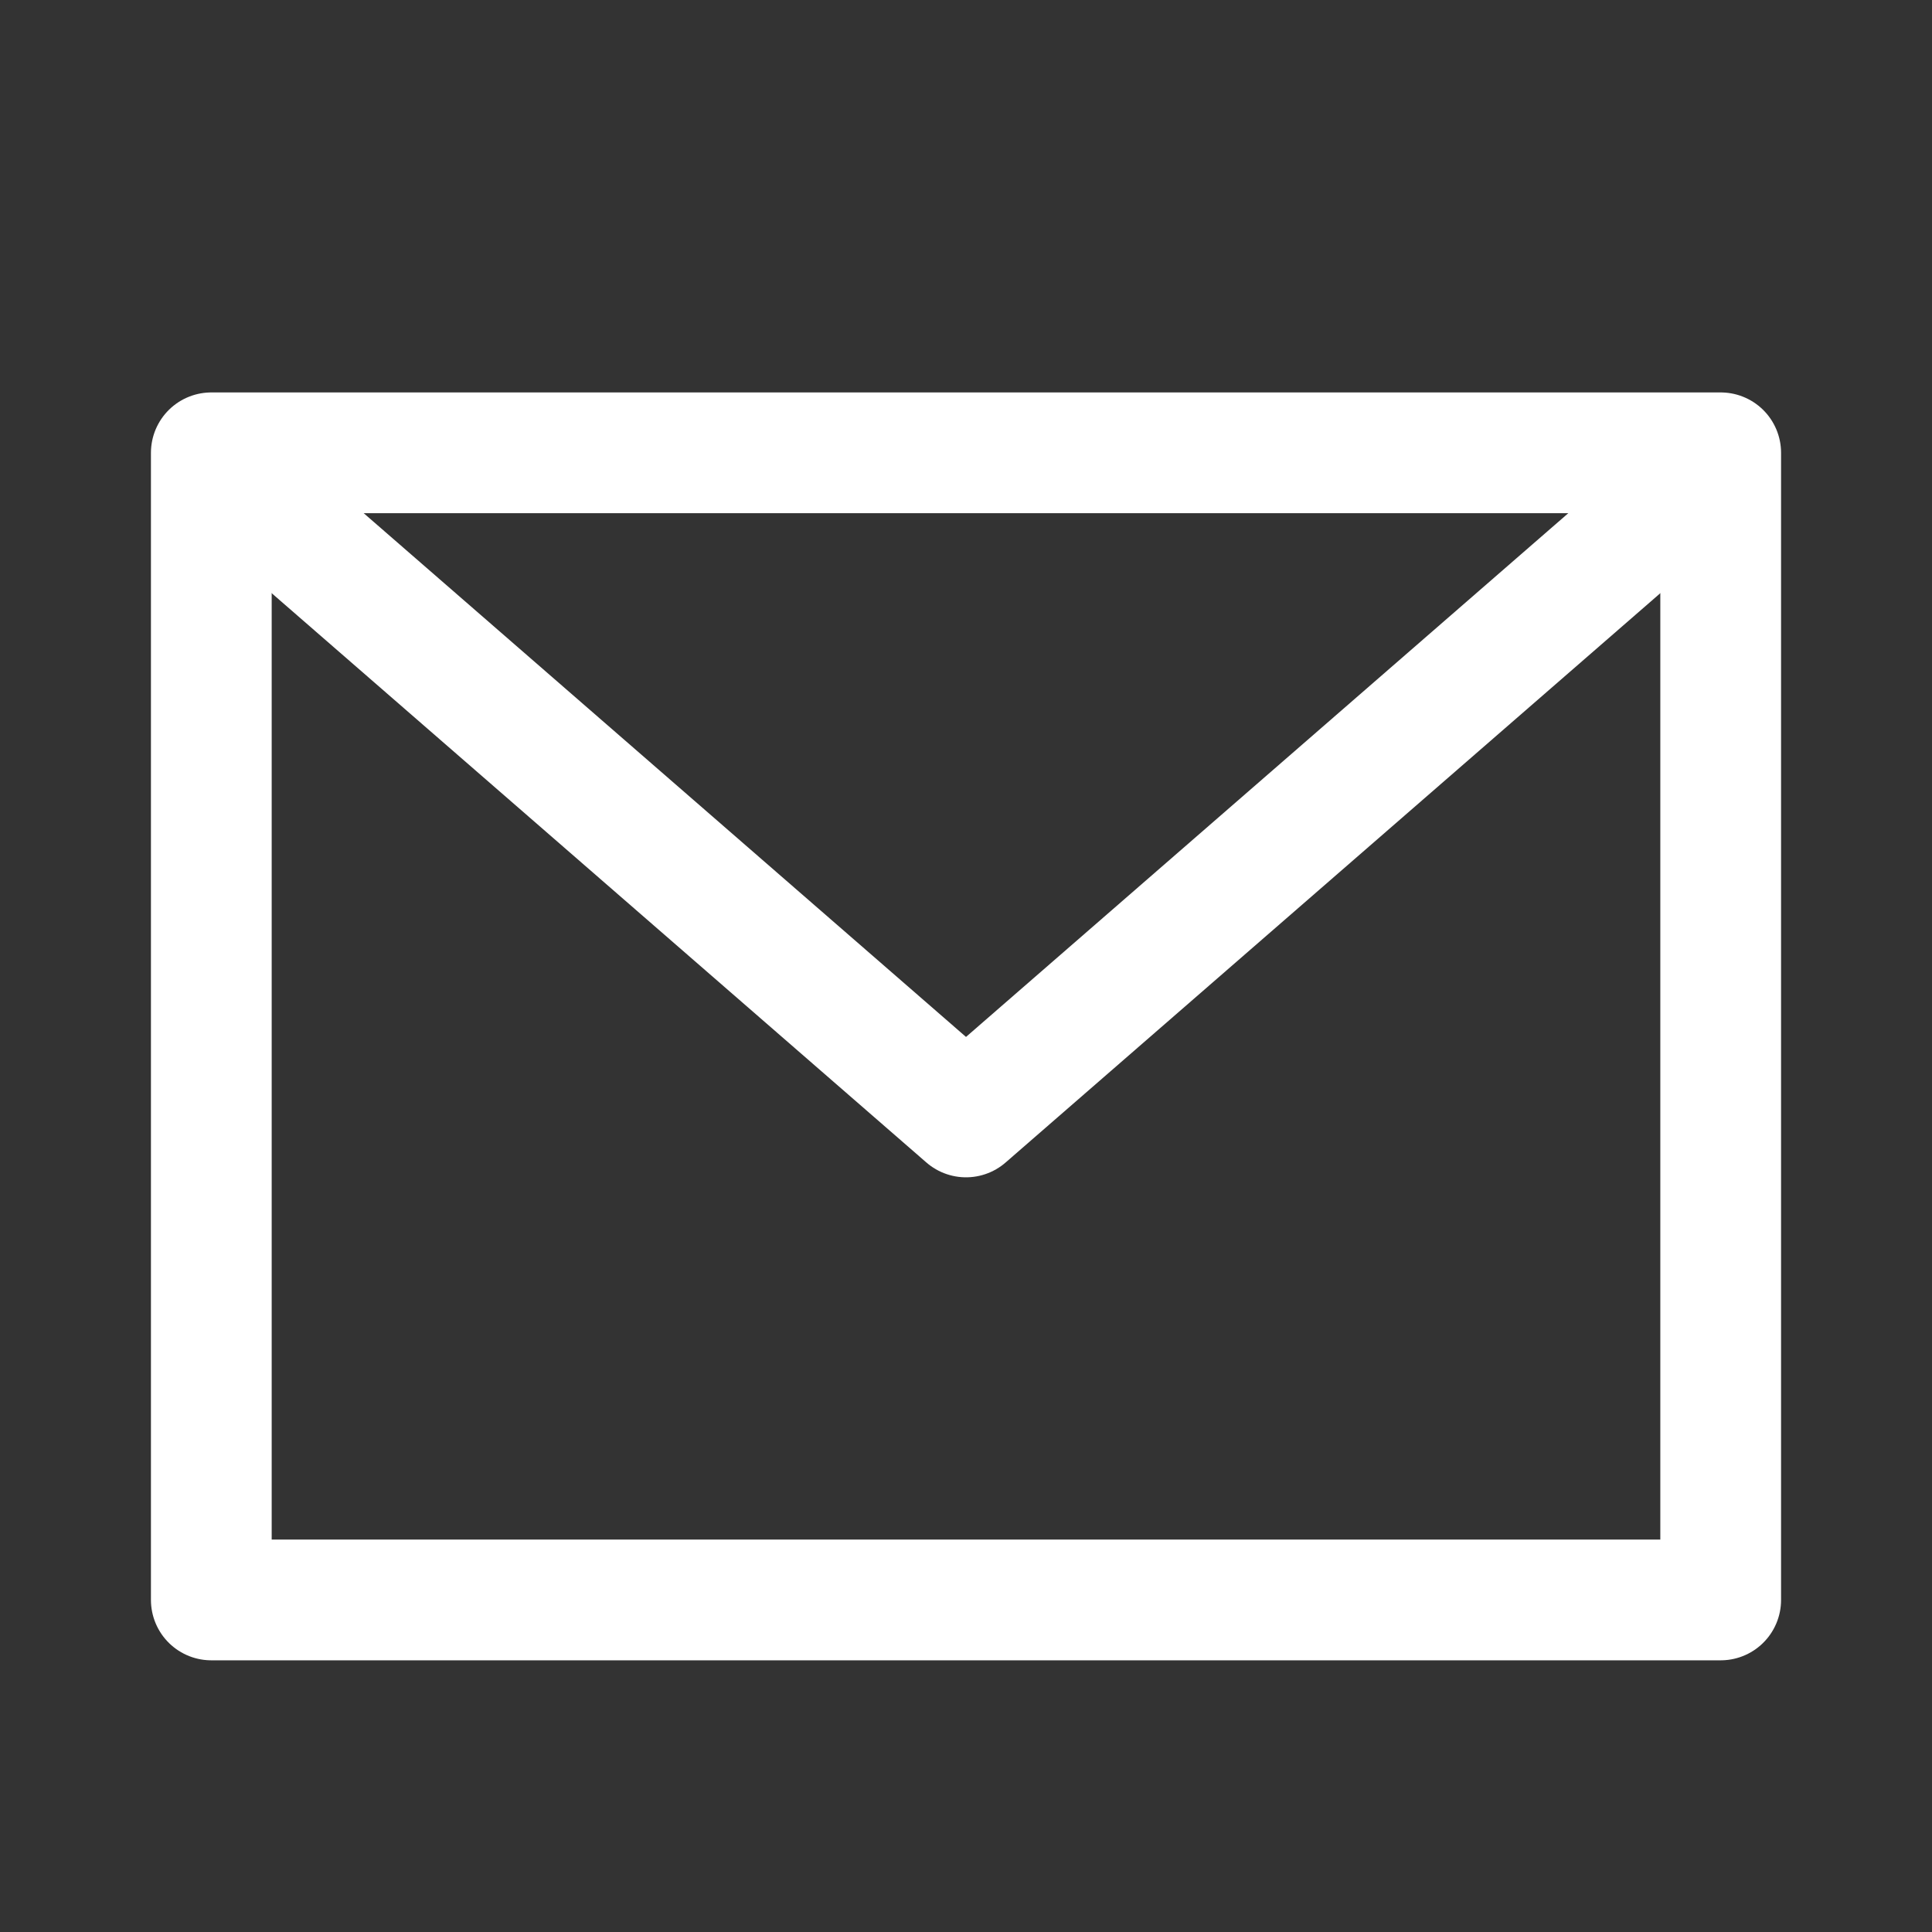
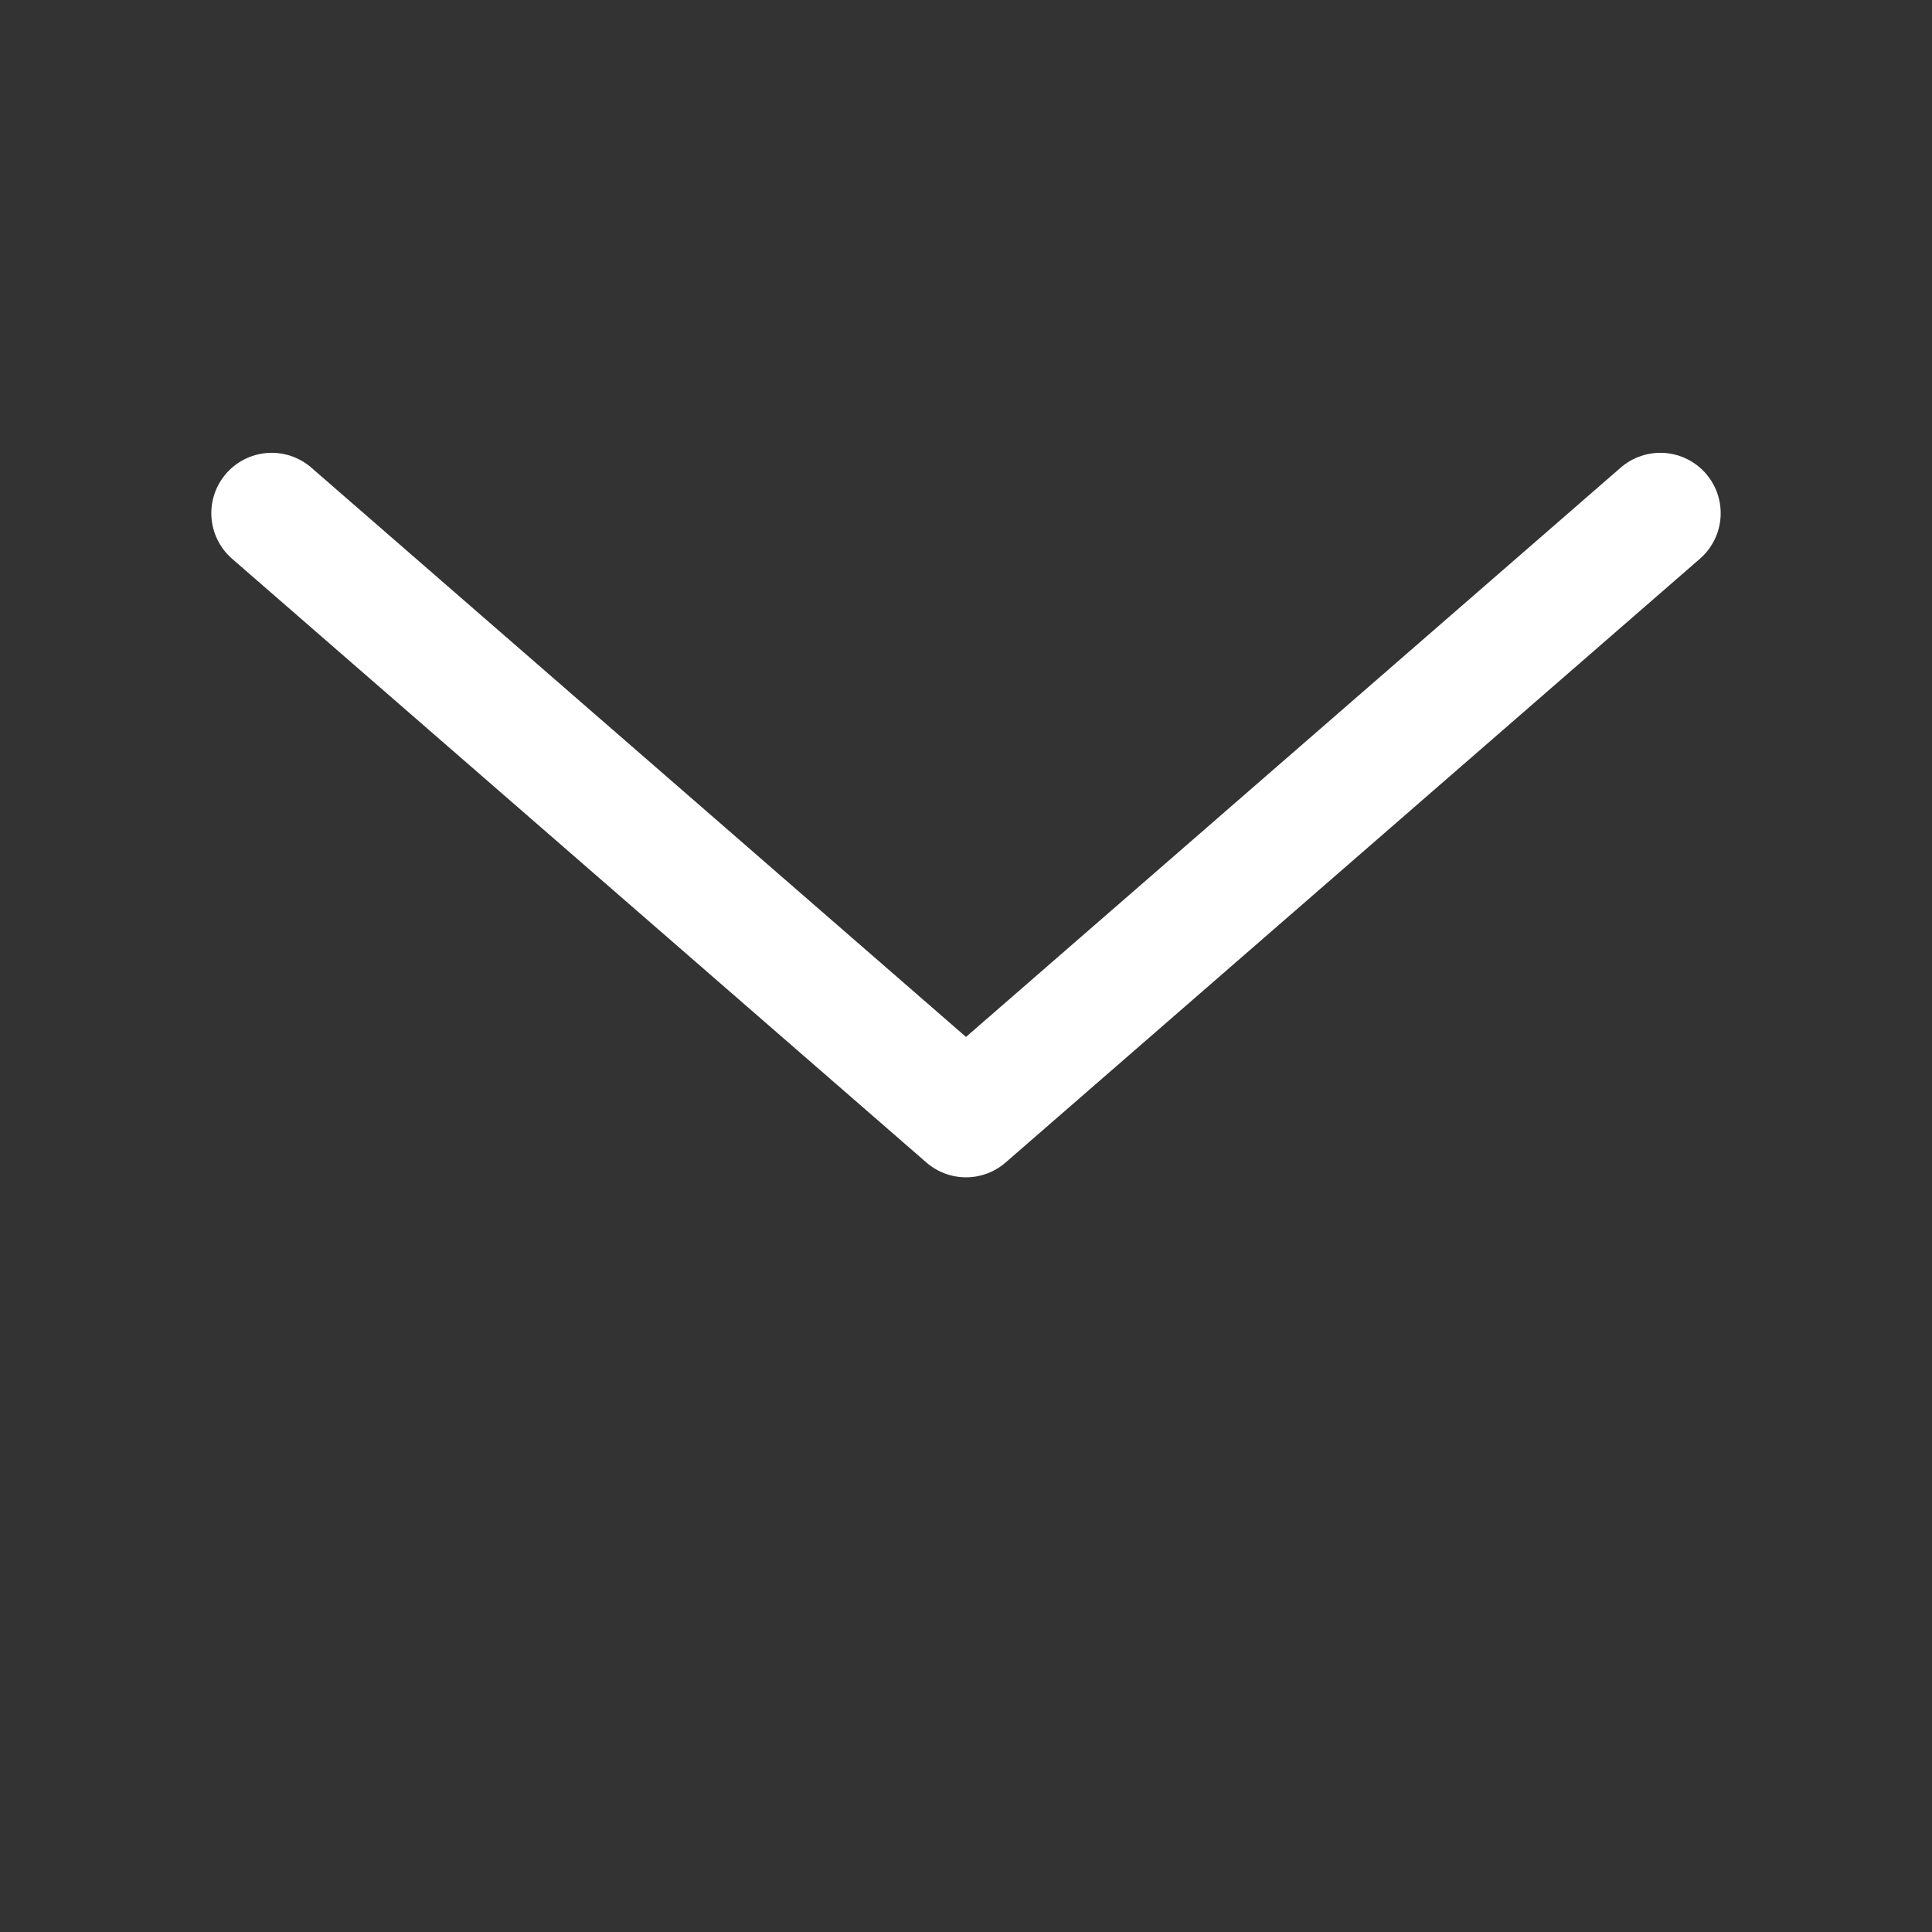
<svg xmlns="http://www.w3.org/2000/svg" width="24" height="24" viewBox="0 0 24 24" fill="none">
  <rect x="0" y="0" width="24" height="24" fill="#333333" stroke="none" />
-   <path d="M2.625 5.625H21.375V19.875H2.625V5.625Z" stroke="white" stroke-width="1.5" stroke-linecap="round" stroke-linejoin="round" />
  <path d="M3.375 6.375L12 13.875L20.625 6.375" stroke="white" stroke-width="1.5" stroke-linecap="round" stroke-linejoin="round" />
</svg>